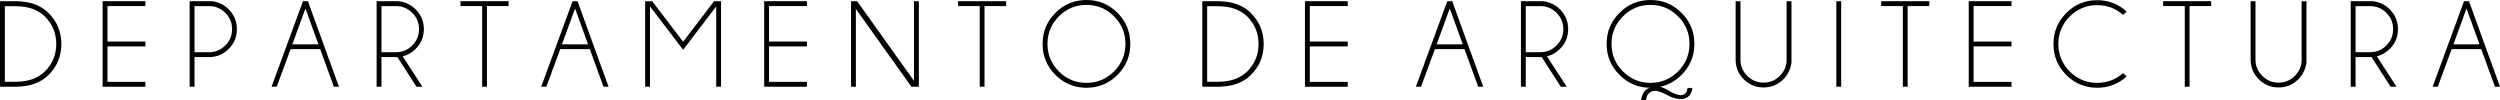
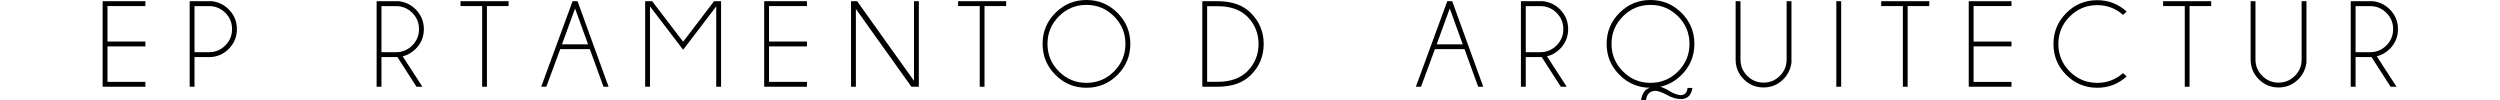
<svg xmlns="http://www.w3.org/2000/svg" version="1.1" x="0px" y="0px" width="1776.113px" height="71.242px" viewBox="0 0 1776.113 71.242" style="enable-background:new 0 0 1776.113 71.242;" xml:space="preserve">
  <defs>
</defs>
  <g>
-     <path d="M11.258,0.859c9.997,0.058,17.746,2.851,23.246,8.379c6.073,6.102,9.109,13.435,9.109,22c0,8.623-3.037,15.97-9.109,22.043   c-5.5,5.5-13.249,8.279-23.246,8.336H0V0.859H11.258z M3.438,4.426v53.668h7.777c8.737,0,15.626-2.435,20.668-7.305   c5.385-5.385,8.078-11.902,8.078-19.551c0-7.62-2.693-14.137-8.078-19.551c-5.042-4.841-11.931-7.262-20.668-7.262H3.438z" />
    <path d="M103.297,0.859v3.438H76.355V29.52h26.941v3.438H76.355V58.18h26.941v3.438H72.918V0.859H103.297z" />
    <path d="M138.188,40.562v21.055h-3.438V0.859h15.941c4.641,0.63,8.579,2.564,11.816,5.801c3.867,3.896,5.801,8.565,5.801,14.008   c0,5.5-1.934,10.191-5.801,14.072c-3.867,3.882-8.537,5.822-14.008,5.822H138.188z M138.188,4.34v32.742H148.5   c4.497,0,8.35-1.597,11.559-4.791c3.208-3.194,4.812-7.068,4.812-11.623c0-4.526-1.604-8.379-4.812-11.559   c-3.208-3.18-7.062-4.77-11.559-4.77H138.188z" />
-     <path d="M218.754,0.859l22.043,60.758h-3.609l-9.711-26.727h-21.012l-9.883,26.727h-3.652L215.23,0.859H218.754z M226.23,31.496   l-9.238-25.48l-9.281,25.48H226.23z" />
    <path d="M282.348,40.562h-11.344v21.055h-3.438V0.859h15.941c4.641,0.63,8.579,2.564,11.816,5.801   c3.867,3.896,5.801,8.565,5.801,14.008c0,5.5-1.934,10.184-5.801,14.051c-2.693,2.693-5.772,4.455-9.238,5.285l14.008,21.613   h-4.211L282.348,40.562z M271.004,4.34v32.742h10.312c4.497,0,8.35-1.597,11.559-4.791c3.208-3.194,4.812-7.068,4.812-11.623   c0-4.526-1.604-8.379-4.812-11.559c-3.208-3.18-7.062-4.77-11.559-4.77H271.004z" />
    <path d="M345.941,4.297v57.32h-3.395V4.297h-15.383V0.859h34.16v3.438H345.941z" />
    <path d="M410.309,0.859l22.043,60.758h-3.609l-9.711-26.727H398.02l-9.883,26.727h-3.652l22.301-60.758H410.309z M417.785,31.496   l-9.238-25.48l-9.281,25.48H417.785z" />
    <path d="M512.273,0.859v60.758h-3.438V4.555l-23.504,30.809L461.785,4.555v57.062h-3.438V0.859h4.984l22,28.789l21.957-28.789   H512.273z" />
    <path d="M573.289,0.859v3.438h-26.941V29.52h26.941v3.438h-26.941V58.18h26.941v3.438H542.91V0.859H573.289z" />
    <path d="M608.953,0.859l40.391,56.59V0.859h3.438v60.758h-5.285L608.051,6.359v55.258h-3.438V0.859H608.953z" />
    <path d="M699.445,4.297v57.32h-3.395V4.297h-15.383V0.859h34.16v3.438H699.445z" />
    <path d="M793.912,9.131c6.087,6.087,9.131,13.428,9.131,22.021c0,8.623-3.044,15.978-9.131,22.064   c-6.087,6.087-13.442,9.131-22.064,9.131c-8.594,0-15.935-3.043-22.021-9.131c-6.087-6.087-9.131-13.442-9.131-22.064   c0-8.594,3.043-15.934,9.131-22.021C755.913,3.044,763.254,0,771.848,0C780.47,0,787.825,3.044,793.912,9.131z M771.848,3.48   c-7.62,0-14.137,2.707-19.551,8.121s-8.121,11.931-8.121,19.551c0,7.648,2.707,14.18,8.121,19.594s11.931,8.121,19.551,8.121   c7.648,0,14.18-2.707,19.594-8.121s8.121-11.945,8.121-19.594c0-7.62-2.707-14.137-8.121-19.551S779.496,3.48,771.848,3.48z" />
    <path d="M865.434,0.859c9.997,0.058,17.746,2.851,23.246,8.379c6.073,6.102,9.109,13.435,9.109,22   c0,8.623-3.037,15.97-9.109,22.043c-5.5,5.5-13.249,8.279-23.246,8.336h-11.258V0.859H865.434z M857.613,4.426v53.668h7.777   c8.737,0,15.626-2.435,20.668-7.305c5.385-5.385,8.078-11.902,8.078-19.551c0-7.62-2.693-14.137-8.078-19.551   c-5.042-4.841-11.931-7.262-20.668-7.262H857.613z" />
-     <path d="M957.473,0.859v3.438h-26.941V29.52h26.941v3.438h-26.941V58.18h26.941v3.438h-30.379V0.859H957.473z" />
    <path d="M1031.723,0.859l22.043,60.758h-3.609l-9.711-26.727h-21.012l-9.883,26.727h-3.652l22.301-60.758H1031.723z    M1039.199,31.496l-9.238-25.48l-9.281,25.48H1039.199z" />
    <path d="M1095.316,40.562h-11.344v21.055h-3.438V0.859h15.941c4.641,0.63,8.579,2.564,11.816,5.801   c3.867,3.896,5.801,8.565,5.801,14.008c0,5.5-1.934,10.184-5.801,14.051c-2.693,2.693-5.772,4.455-9.238,5.285l14.008,21.613   h-4.211L1095.316,40.562z M1083.973,4.34v32.742h10.312c4.497,0,8.35-1.597,11.559-4.791c3.208-3.194,4.812-7.068,4.812-11.623   c0-4.526-1.604-8.379-4.812-11.559c-3.208-3.18-7.062-4.77-11.559-4.77H1083.973z" />
    <path d="M1172.23,62.348c-8.451-0.086-15.669-3.137-21.656-9.152c-6.102-6.073-9.152-13.42-9.152-22.043   c0-8.594,3.043-15.934,9.131-22.021C1156.64,3.044,1163.98,0,1172.574,0c8.622,0,15.977,3.044,22.064,9.131   c6.087,6.087,9.131,13.428,9.131,22.021c0,8.623-3.037,15.97-9.109,22.043c-4.412,4.412-9.468,7.219-15.168,8.422   c2.12,0.573,4.741,1.848,7.863,3.824c2.12,1.146,4.297,1.876,6.531,2.191c3.065-0.086,4.741-1.805,5.027-5.156h3.438   c-0.659,4.927-3.208,7.562-7.648,7.906c-3.638,0-7.047-0.96-10.227-2.879c-3.552-1.862-6.359-2.865-8.422-3.008   c-1.919,0.143-3.352,0.645-4.297,1.504s-1.583,1.876-1.912,3.051c-0.33,1.174-0.509,1.905-0.537,2.191h-3.438   C1166.645,66.229,1168.764,63.264,1172.23,62.348z M1172.574,3.48c-7.62,0-14.137,2.707-19.551,8.121s-8.121,11.931-8.121,19.551   c0,7.648,2.707,14.18,8.121,19.594s11.931,8.121,19.551,8.121c7.648,0,14.18-2.707,19.594-8.121s8.121-11.945,8.121-19.594   c0-7.62-2.707-14.137-8.121-19.551S1180.223,3.48,1172.574,3.48z" />
    <path d="M1269.297,0.859h3.438v43.656c-0.63,4.641-2.564,8.58-5.801,11.816c-3.867,3.867-8.537,5.801-14.008,5.801   c-5.5,0-10.184-1.934-14.051-5.801s-5.801-8.536-5.801-14.008V0.859h3.438v41.465c0,4.498,1.604,8.351,4.812,11.559   c3.208,3.208,7.075,4.812,11.602,4.812c4.526,0,8.386-1.604,11.58-4.812c3.194-3.208,4.791-7.061,4.791-11.559V0.859z" />
    <path d="M1308.055,0.859v60.758h-3.438V0.859H1308.055z" />
    <path d="M1355.277,4.297v57.32h-3.395V4.297H1336.5V0.859h34.16v3.438H1355.277z" />
    <path d="M1429.055,0.859v3.438h-26.941V29.52h26.941v3.438h-26.941V58.18h26.941v3.438h-30.379V0.859H1429.055z" />
    <path d="M1508.289,51.949l2.621,2.32c-5.93,5.386-12.905,8.078-20.926,8.078c-8.623,0-15.963-3.029-22.021-9.088   s-9.088-13.399-9.088-22.021c0-8.565,3.029-15.891,9.088-21.979c6.059-6.087,13.399-9.131,22.021-9.131   c8.021,0,14.996,2.707,20.926,8.121l-2.621,2.32c-5.214-4.612-11.315-6.918-18.305-6.918c-7.62,0-14.13,2.693-19.529,8.078   c-5.4,5.386-8.1,11.888-8.1,19.508c0,7.648,2.7,14.166,8.1,19.551c5.399,5.386,11.909,8.078,19.529,8.078   C1496.974,58.867,1503.075,56.562,1508.289,51.949z" />
    <path d="M1555.555,4.297v57.32h-3.395V4.297h-15.383V0.859h34.16v3.438H1555.555z" />
    <path d="M1635.176,0.859h3.438v43.656c-0.63,4.641-2.564,8.58-5.801,11.816c-3.867,3.867-8.537,5.801-14.008,5.801   c-5.5,0-10.184-1.934-14.051-5.801s-5.801-8.536-5.801-14.008V0.859h3.438v41.465c0,4.498,1.604,8.351,4.812,11.559   c3.208,3.208,7.075,4.812,11.602,4.812c4.526,0,8.386-1.604,11.58-4.812c3.194-3.208,4.791-7.061,4.791-11.559V0.859z" />
    <path d="M1684.848,40.562h-11.344v21.055h-3.438V0.859h15.941c4.641,0.63,8.579,2.564,11.816,5.801   c3.867,3.896,5.801,8.565,5.801,14.008c0,5.5-1.934,10.184-5.801,14.051c-2.693,2.693-5.772,4.455-9.238,5.285l14.008,21.613   h-4.211L1684.848,40.562z M1673.504,4.34v32.742h10.312c4.497,0,8.35-1.597,11.559-4.791c3.208-3.194,4.812-7.068,4.812-11.623   c0-4.526-1.604-8.379-4.812-11.559c-3.208-3.18-7.062-4.77-11.559-4.77H1673.504z" />
-     <path d="M1754.07,0.859l22.043,60.758h-3.609l-9.711-26.727h-21.012l-9.883,26.727h-3.652l22.301-60.758H1754.07z M1761.547,31.496   l-9.238-25.48l-9.281,25.48H1761.547z" />
  </g>
</svg>